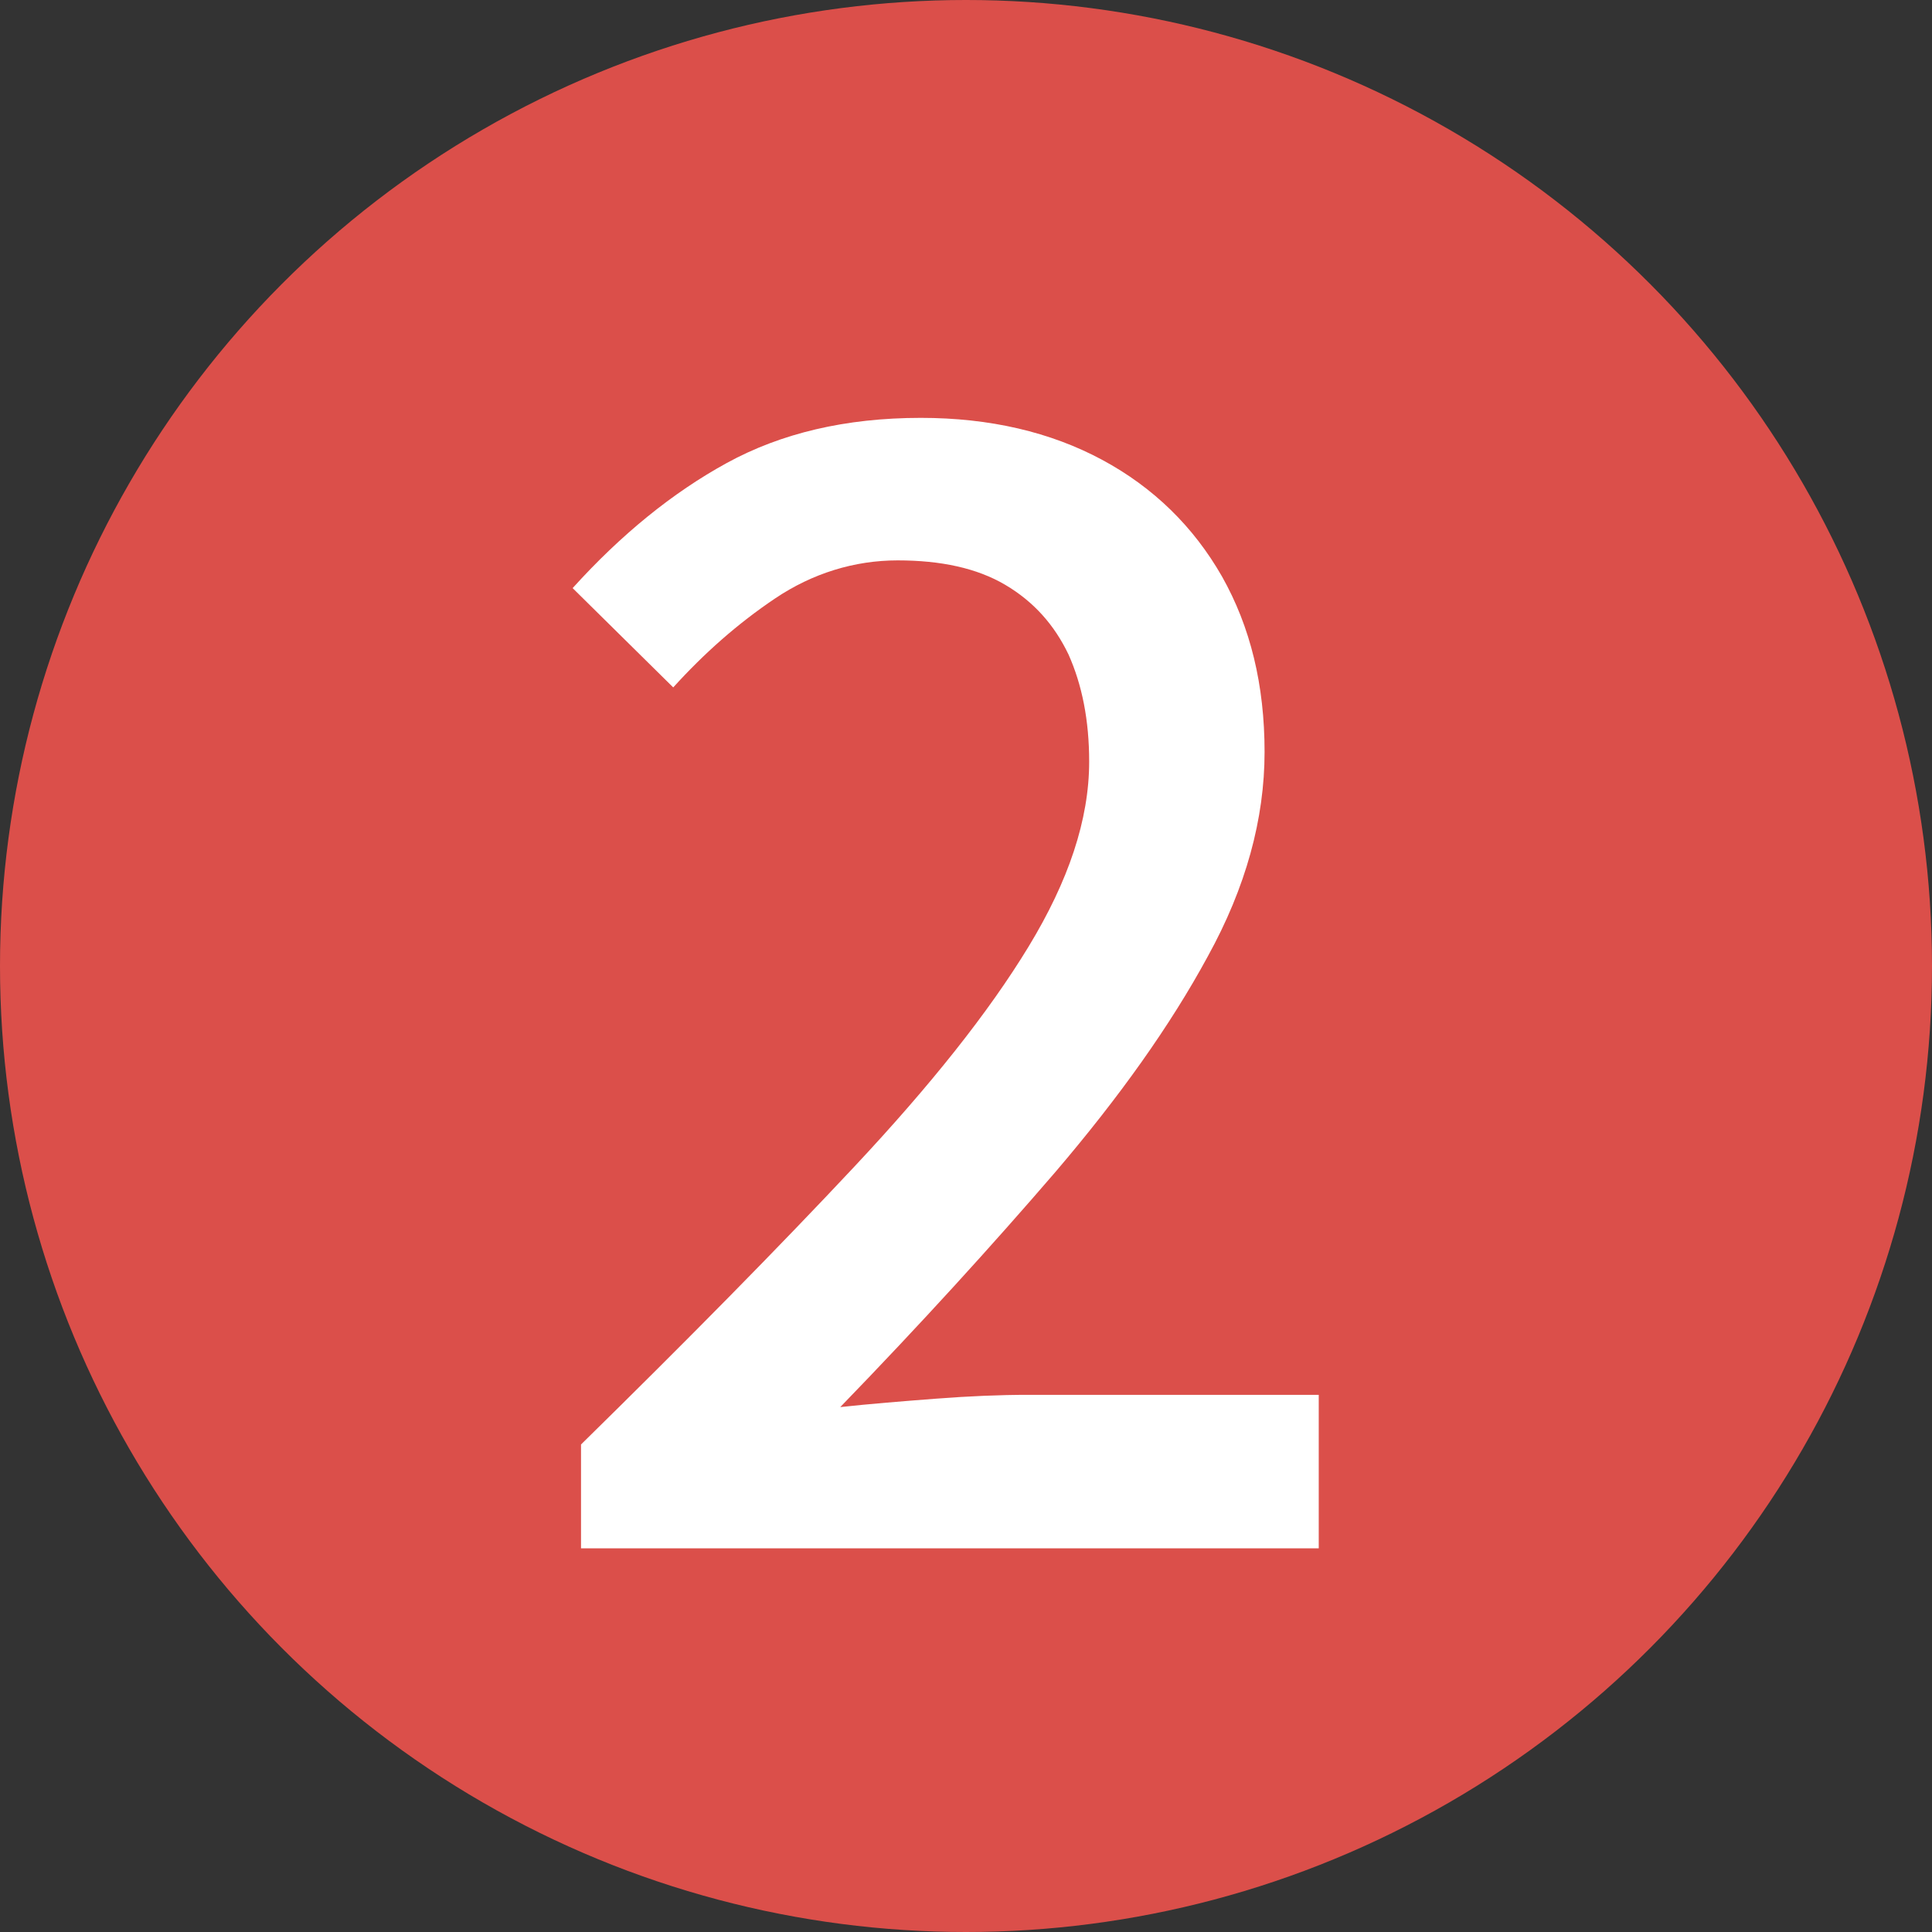
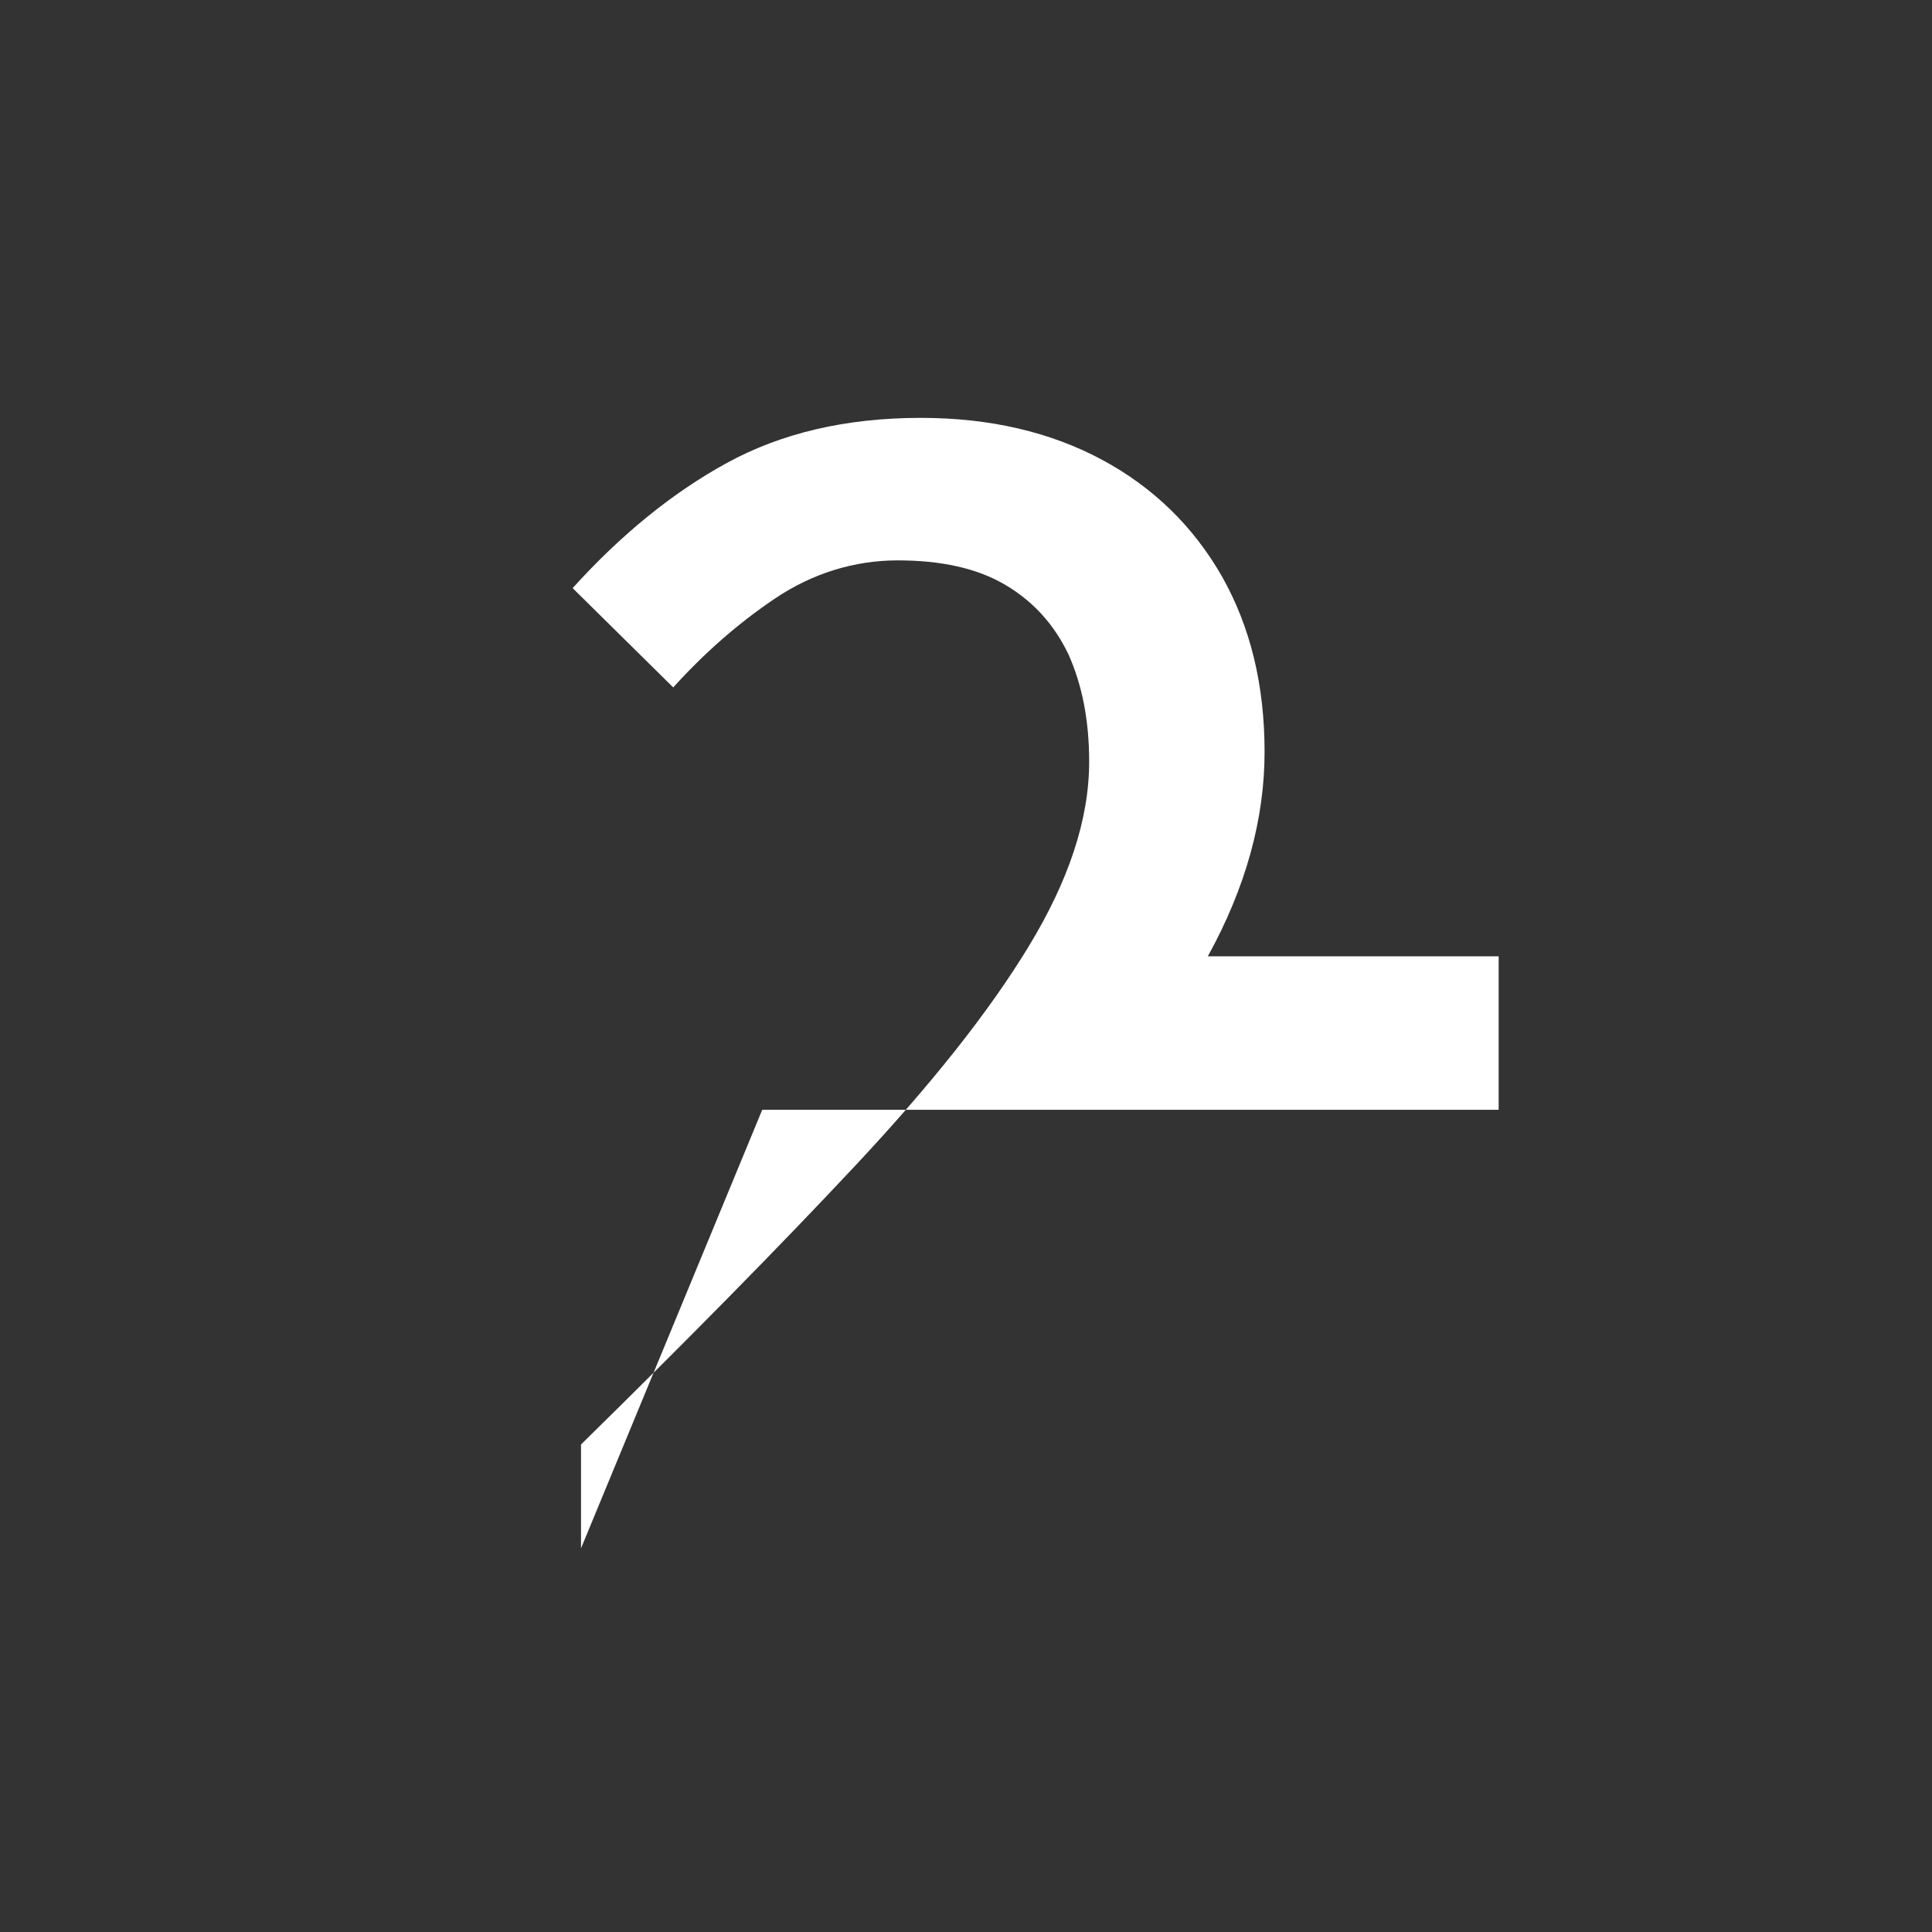
<svg xmlns="http://www.w3.org/2000/svg" width="29.96" height="29.96" viewBox="0 0 29.96 29.96">
  <rect x="0" y="0" width="29.96" height="29.96" fill="#333333" stroke="none" />
  <defs>
    <style>
 .cls-1 {
 fill: #db4f4a;
 }

 .cls-1, .cls-2 {
 stroke-width: 0px;
 }

 .cls-2 {
 fill: #fff;
 }
 </style>
  </defs>
-   <circle class="cls-1" cx="14.98" cy="14.98" r="14.98" />
-   <path class="cls-2" d="M9.01,24.01v-1.61c1.65-1.62,3.06-3.05,4.24-4.31,1.18-1.26,2.08-2.39,2.7-3.41s.94-1.97.94-2.87c0-.64-.11-1.19-.32-1.66-.22-.46-.54-.82-.98-1.08-.44-.26-1-.38-1.67-.38s-1.32.2-1.9.59c-.58.39-1.1.85-1.58,1.38l-1.56-1.54c.75-.83,1.55-1.48,2.39-1.94.84-.46,1.84-.7,3.01-.7,1.07,0,2.01.22,2.81.65.8.43,1.42,1.04,1.86,1.81.44.78.66,1.68.66,2.72s-.29,2.1-.88,3.17c-.58,1.07-1.37,2.18-2.36,3.34-.99,1.15-2.1,2.37-3.34,3.65.46-.05.96-.09,1.48-.13.52-.04,1-.06,1.43-.06h4.51v2.38h-11.42Z" />
+   <path class="cls-2" d="M9.01,24.01v-1.61c1.65-1.62,3.06-3.05,4.24-4.31,1.18-1.26,2.08-2.39,2.7-3.41s.94-1.97.94-2.87c0-.64-.11-1.19-.32-1.66-.22-.46-.54-.82-.98-1.08-.44-.26-1-.38-1.67-.38s-1.32.2-1.9.59c-.58.39-1.1.85-1.58,1.38l-1.56-1.54c.75-.83,1.55-1.48,2.39-1.94.84-.46,1.84-.7,3.01-.7,1.07,0,2.01.22,2.81.65.8.43,1.42,1.04,1.86,1.81.44.78.66,1.68.66,2.72s-.29,2.1-.88,3.17h4.51v2.38h-11.42Z" />
</svg>